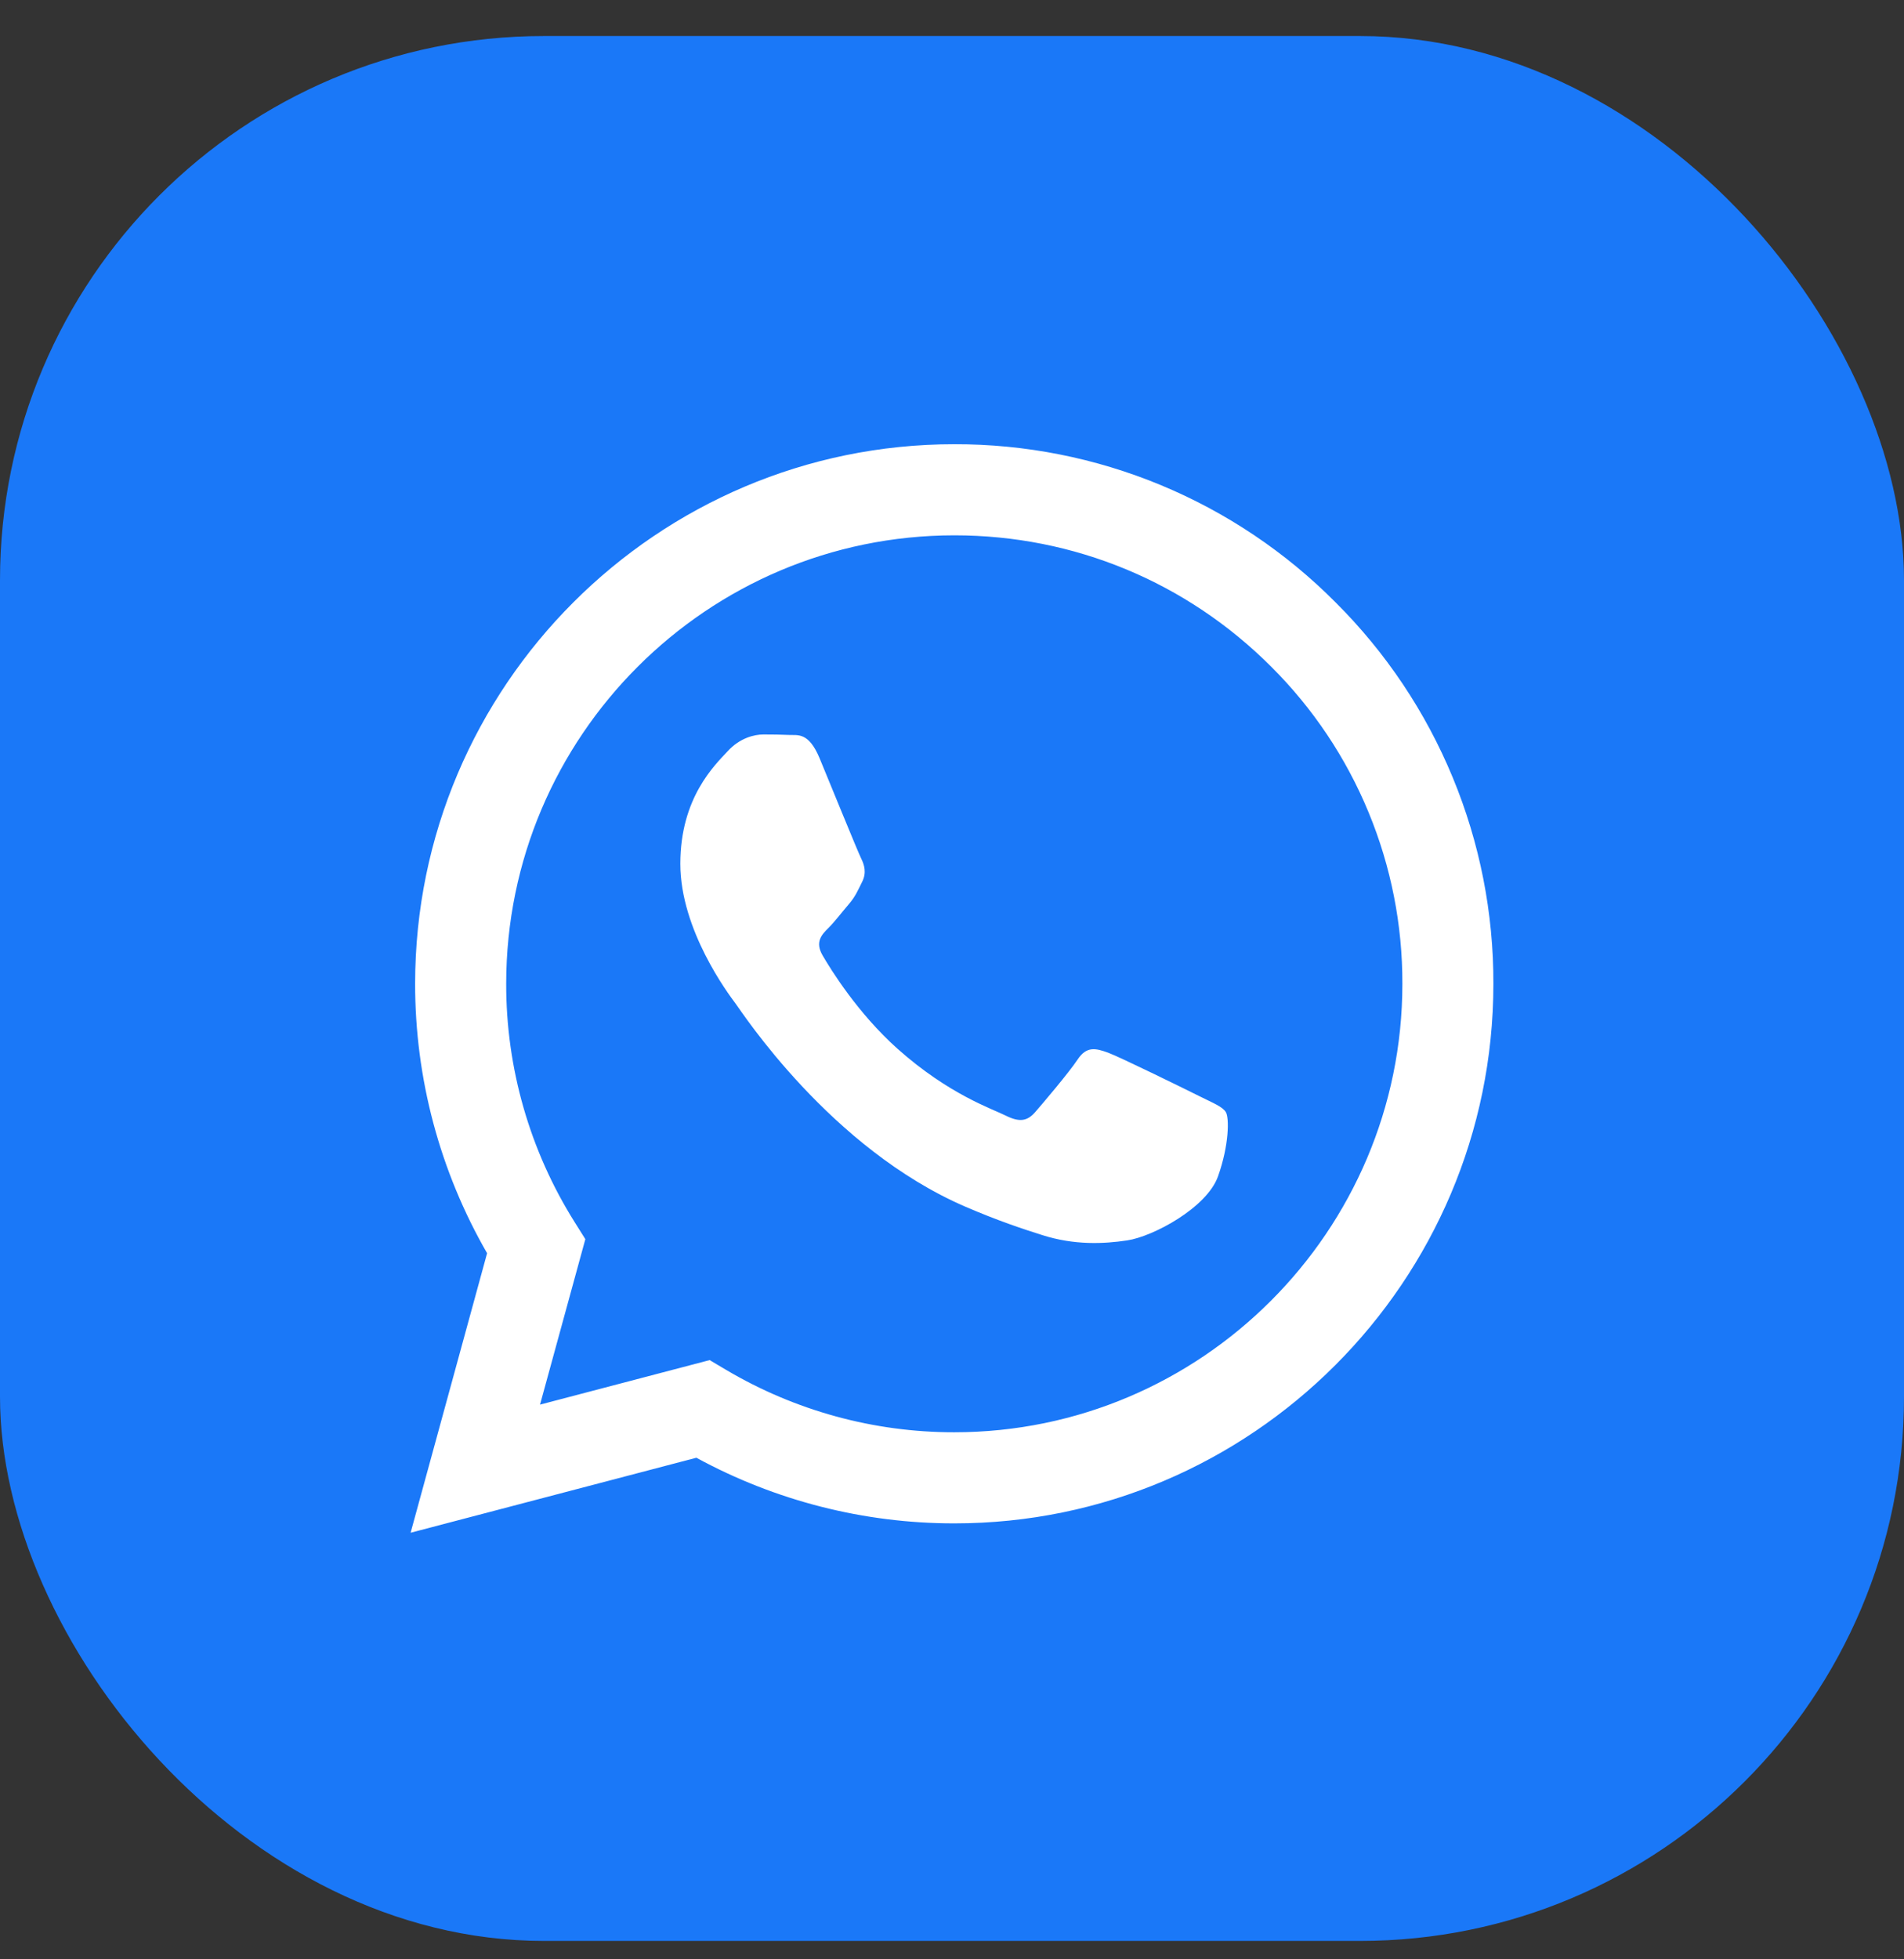
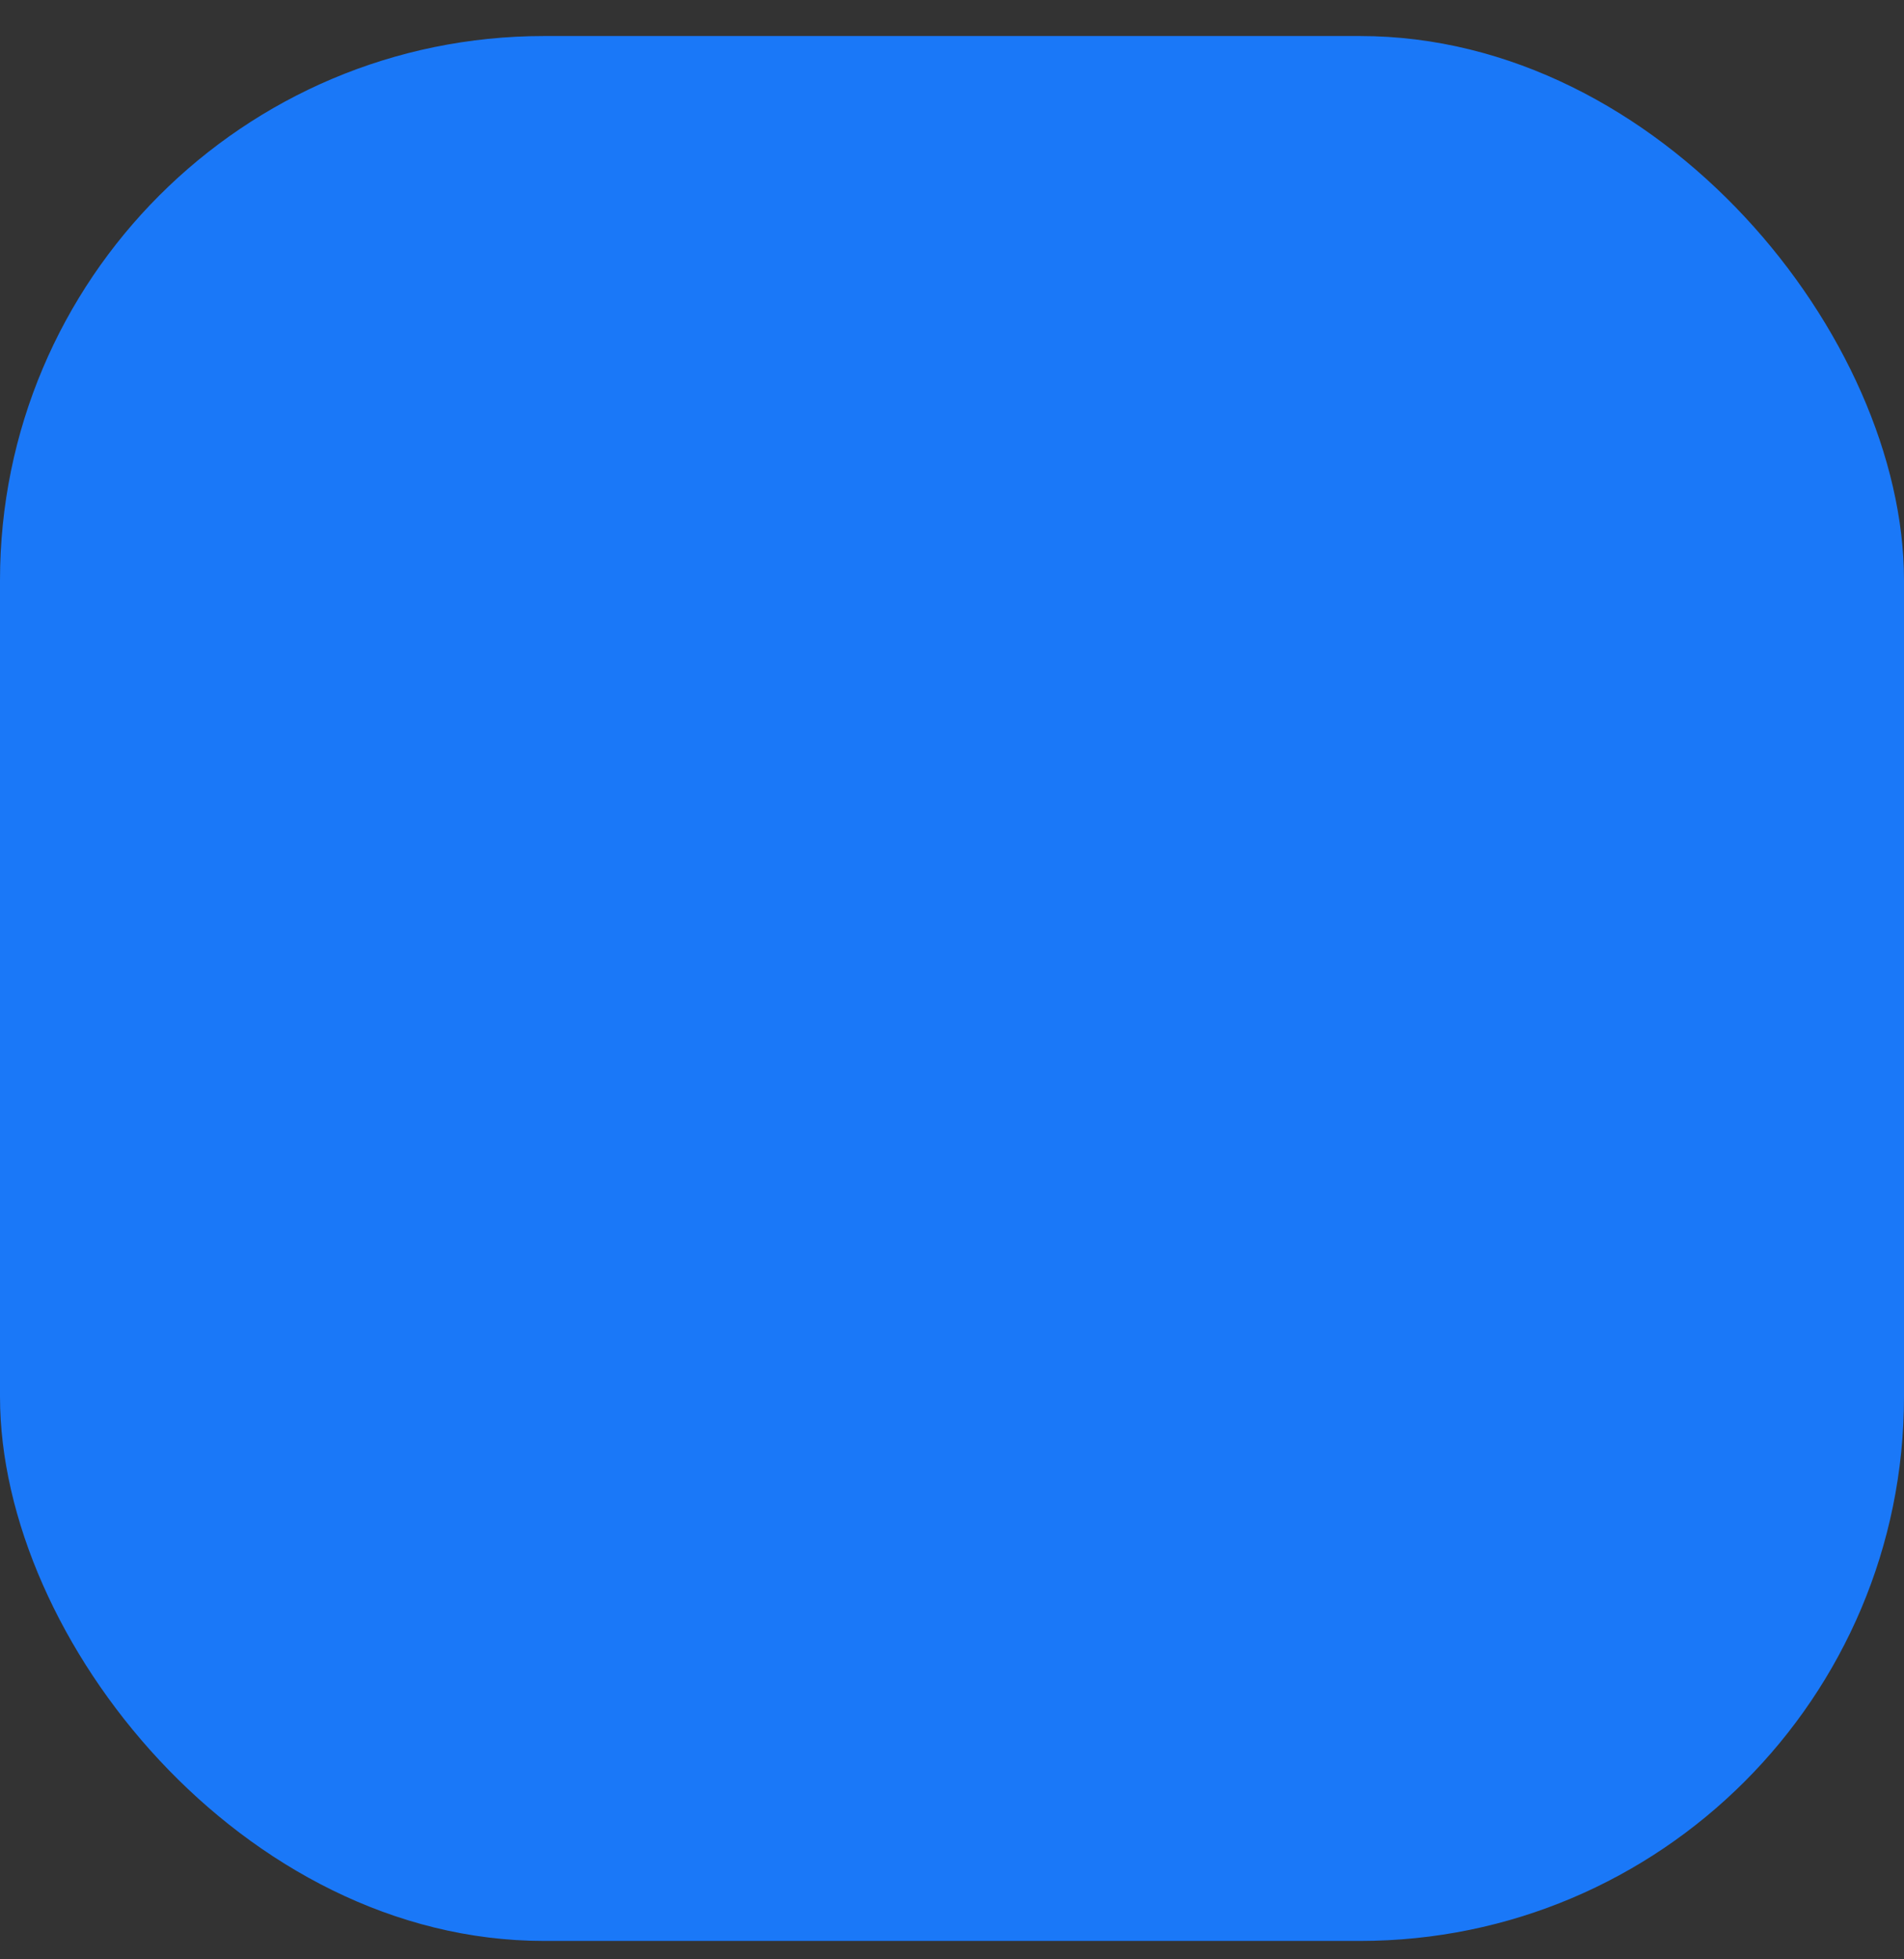
<svg xmlns="http://www.w3.org/2000/svg" width="35" height="36" viewBox="0 0 35 36" fill="none">
  <rect x="0" y="0" width="35" height="36" fill="#333333" stroke="none" />
  <rect y="0.662" width="35" height="35" rx="10" fill="#1A78F8" />
-   <path fill-rule="evenodd" clip-rule="evenodd" d="M22.06 20.147C21.812 20.023 20.595 19.425 20.368 19.341C20.141 19.259 19.976 19.218 19.81 19.466C19.645 19.713 19.171 20.271 19.027 20.436C18.882 20.602 18.738 20.622 18.49 20.499C18.243 20.374 17.445 20.113 16.499 19.27C15.763 18.613 15.265 17.802 15.121 17.554C14.977 17.306 15.105 17.172 15.23 17.049C15.341 16.938 15.477 16.76 15.601 16.616C15.725 16.471 15.766 16.367 15.849 16.201C15.932 16.036 15.89 15.892 15.828 15.768C15.766 15.644 15.271 14.425 15.065 13.929C14.864 13.446 14.66 13.512 14.508 13.504C14.363 13.497 14.198 13.495 14.033 13.495C13.868 13.495 13.6 13.557 13.373 13.806C13.145 14.053 12.506 14.652 12.506 15.871C12.506 17.09 13.393 18.267 13.517 18.433C13.641 18.598 15.263 21.1 17.747 22.172C18.339 22.427 18.8 22.58 19.159 22.693C19.752 22.882 20.292 22.855 20.719 22.791C21.194 22.721 22.184 22.192 22.39 21.614C22.596 21.035 22.596 20.54 22.535 20.436C22.473 20.333 22.308 20.271 22.06 20.147H22.06ZM17.542 26.316H17.539C16.063 26.317 14.615 25.92 13.345 25.168L13.045 24.99L9.927 25.808L10.76 22.768L10.564 22.456C9.739 21.143 9.302 19.624 9.305 18.073C9.306 13.531 13.001 9.836 17.545 9.836C19.745 9.836 21.814 10.695 23.369 12.251C24.136 13.015 24.744 13.923 25.157 14.924C25.571 15.924 25.782 16.996 25.779 18.079C25.777 22.62 22.082 26.316 17.542 26.316ZM24.552 11.069C23.634 10.145 22.541 9.412 21.338 8.913C20.134 8.414 18.844 8.159 17.541 8.162C12.08 8.162 7.633 12.608 7.631 18.072C7.629 19.811 8.085 21.52 8.954 23.026L7.548 28.162L12.801 26.784C14.255 27.576 15.883 27.99 17.538 27.99H17.542C23.004 27.99 27.45 23.545 27.452 18.08C27.456 16.777 27.202 15.487 26.704 14.284C26.206 13.08 25.475 11.988 24.552 11.069Z" fill="white" />
</svg>